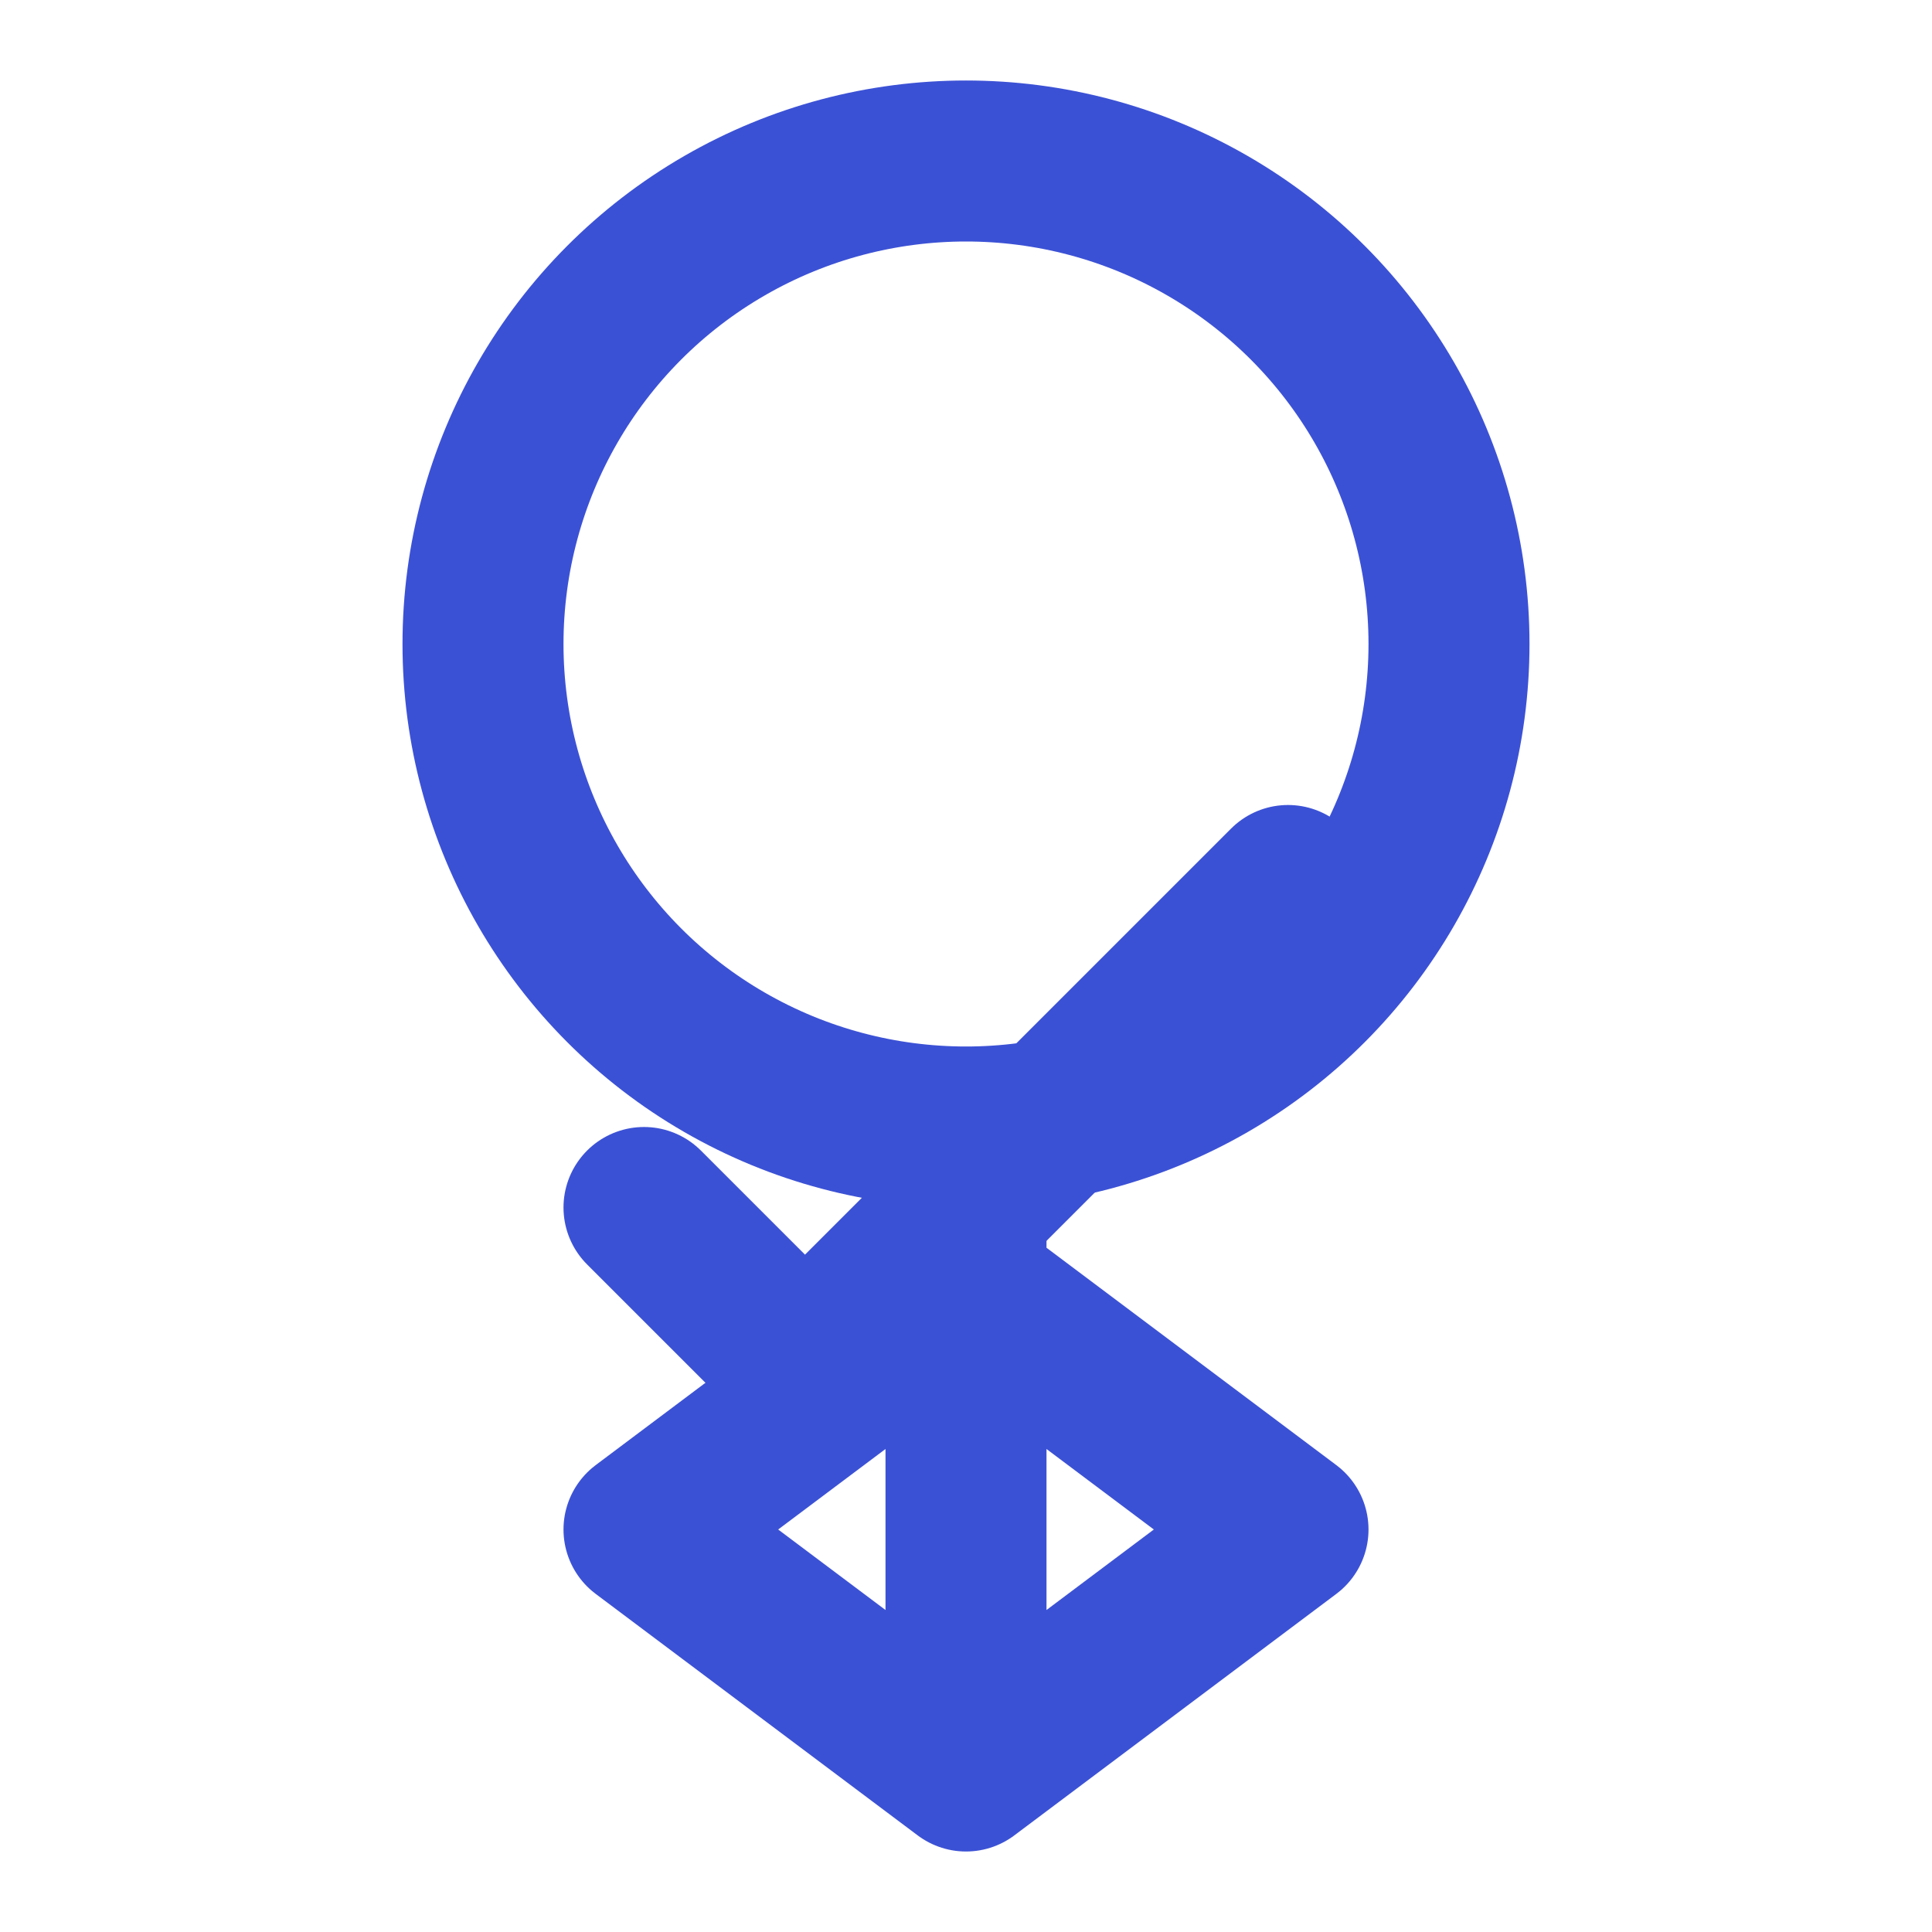
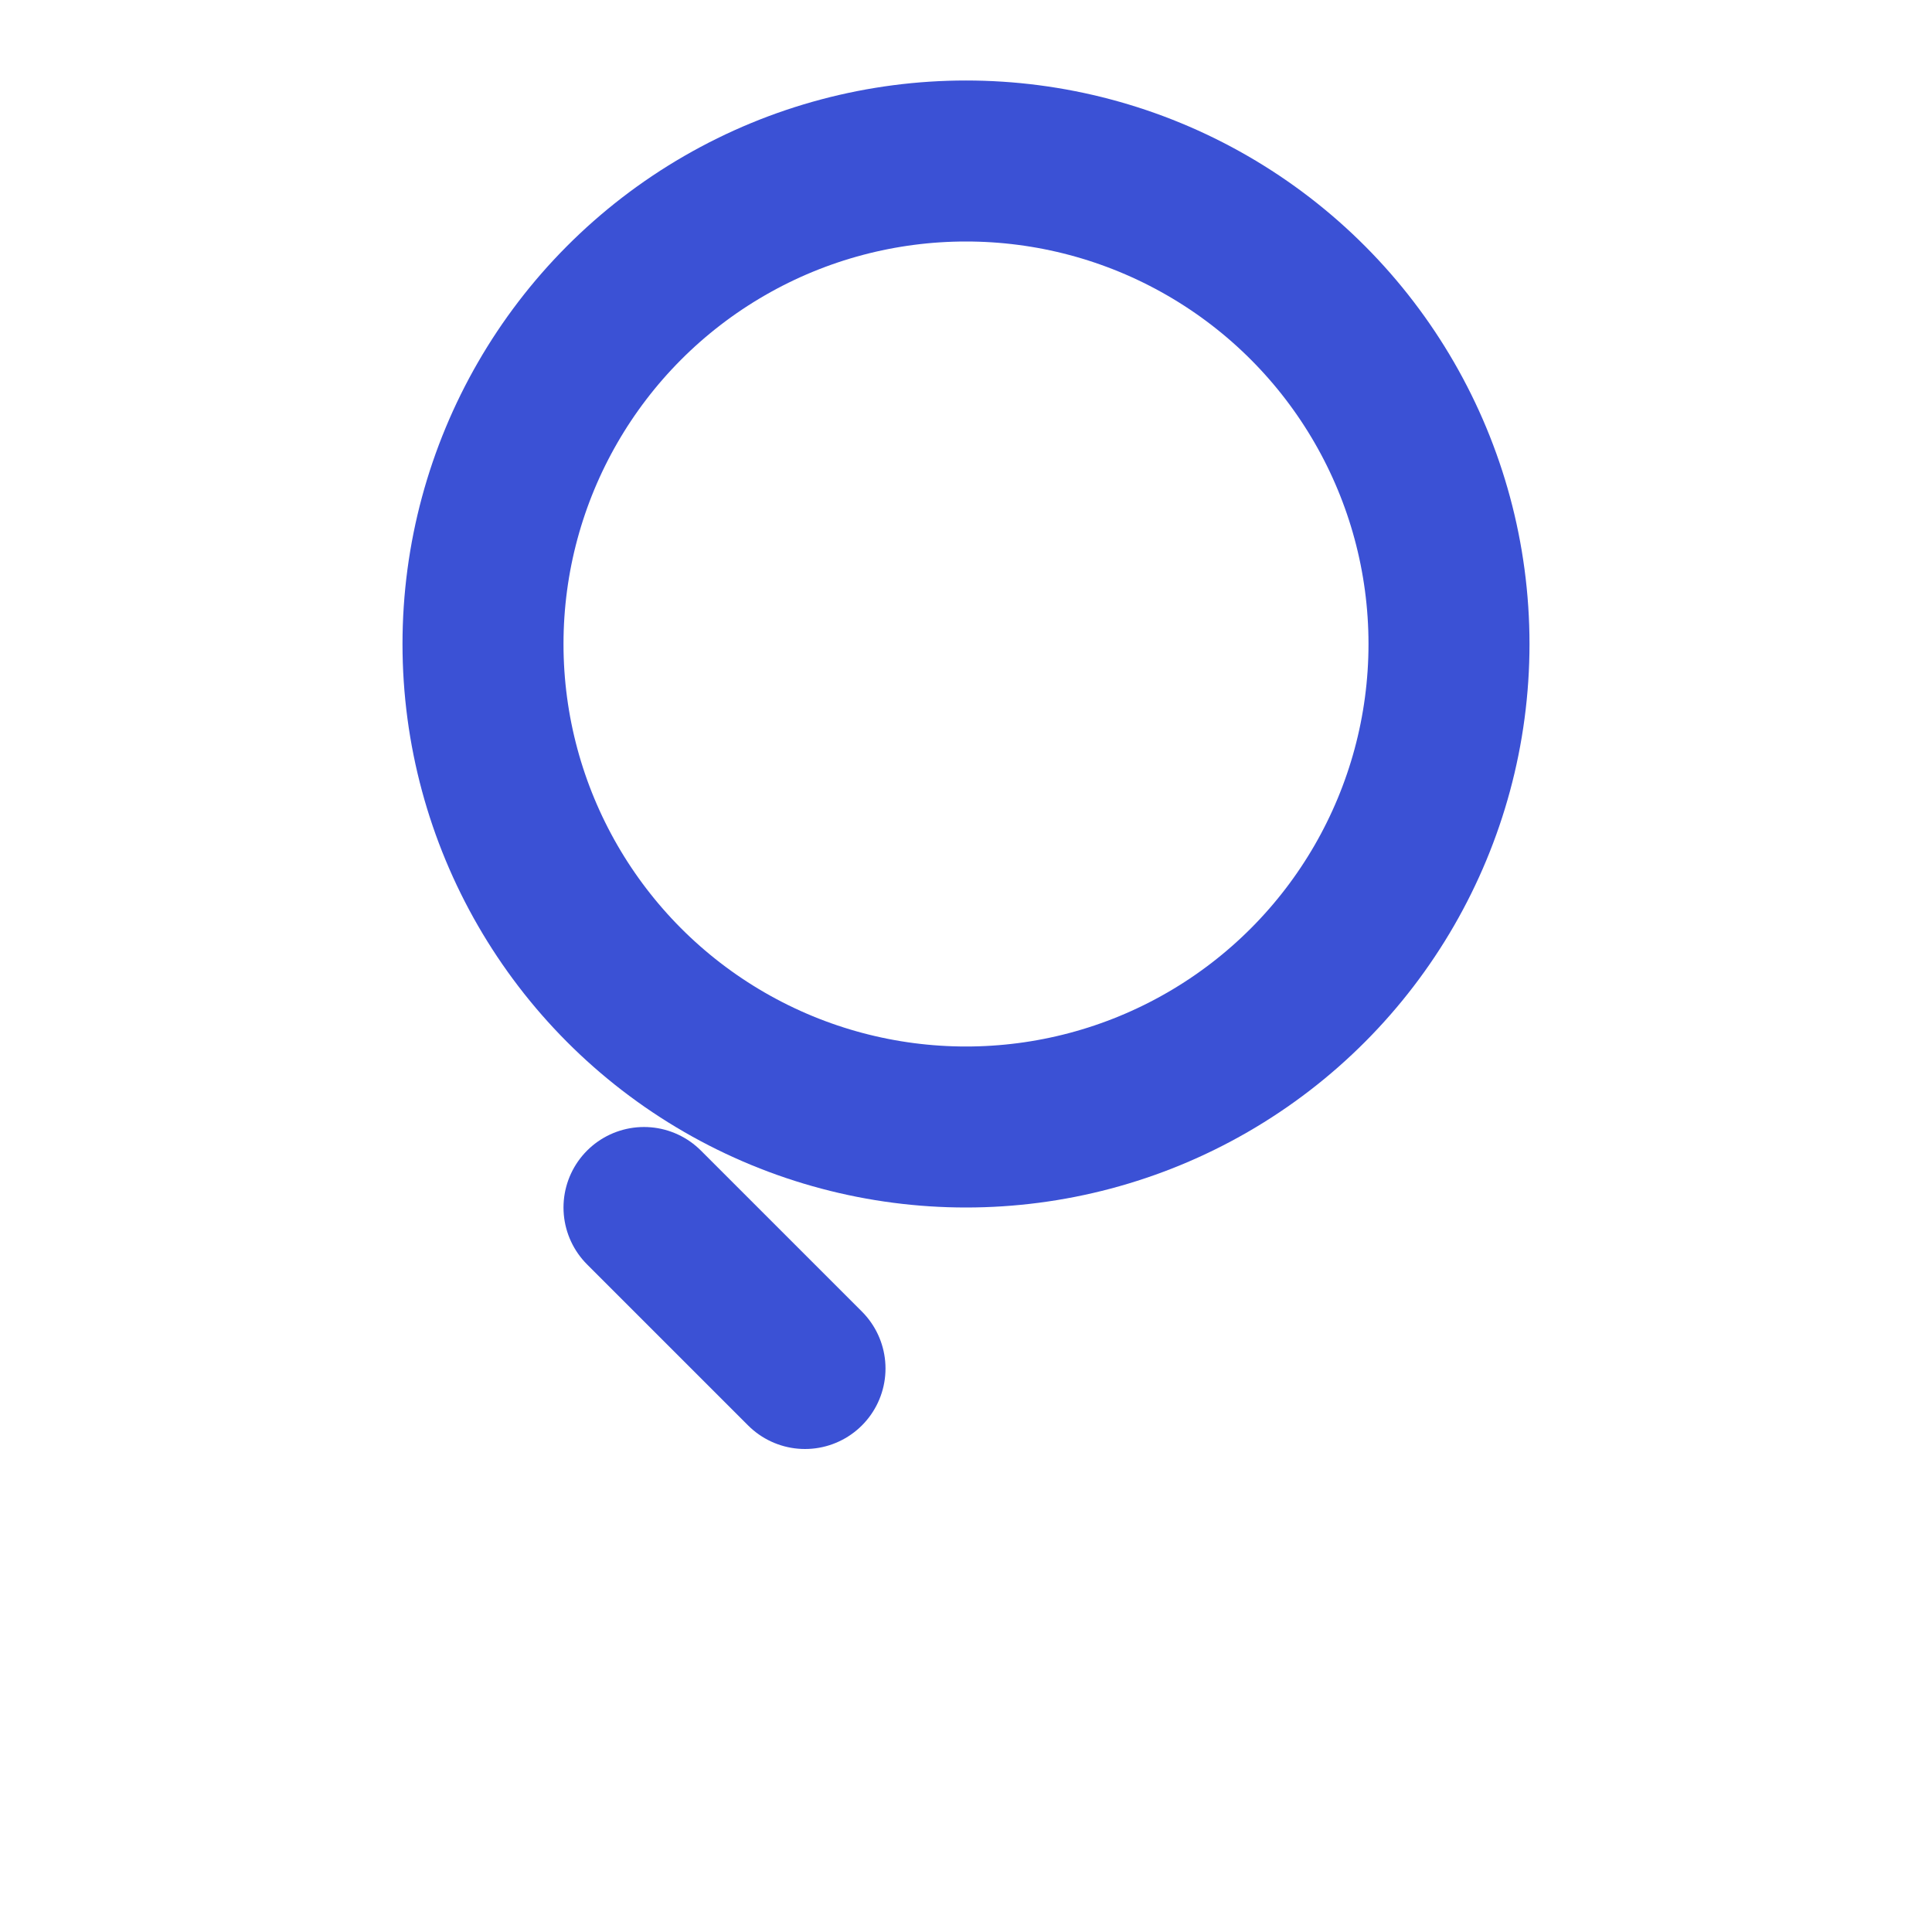
<svg xmlns="http://www.w3.org/2000/svg" width="24" height="24" viewBox="0 0 24 24" fill="none">
  <circle cx="12" cy="8" r="6" stroke="#3b51d5" stroke-width="2" />
-   <path d="M8 15L10 17L16 11" stroke="#3b51d5" stroke-width="2" stroke-linecap="round" stroke-linejoin="round" />
-   <path d="M12 14V22L8 19L12 16L16 19L12 22V14" stroke="#3b51d5" stroke-width="2" stroke-linejoin="round" />
+   <path d="M8 15L10 17" stroke="#3b51d5" stroke-width="2" stroke-linecap="round" stroke-linejoin="round" />
</svg>